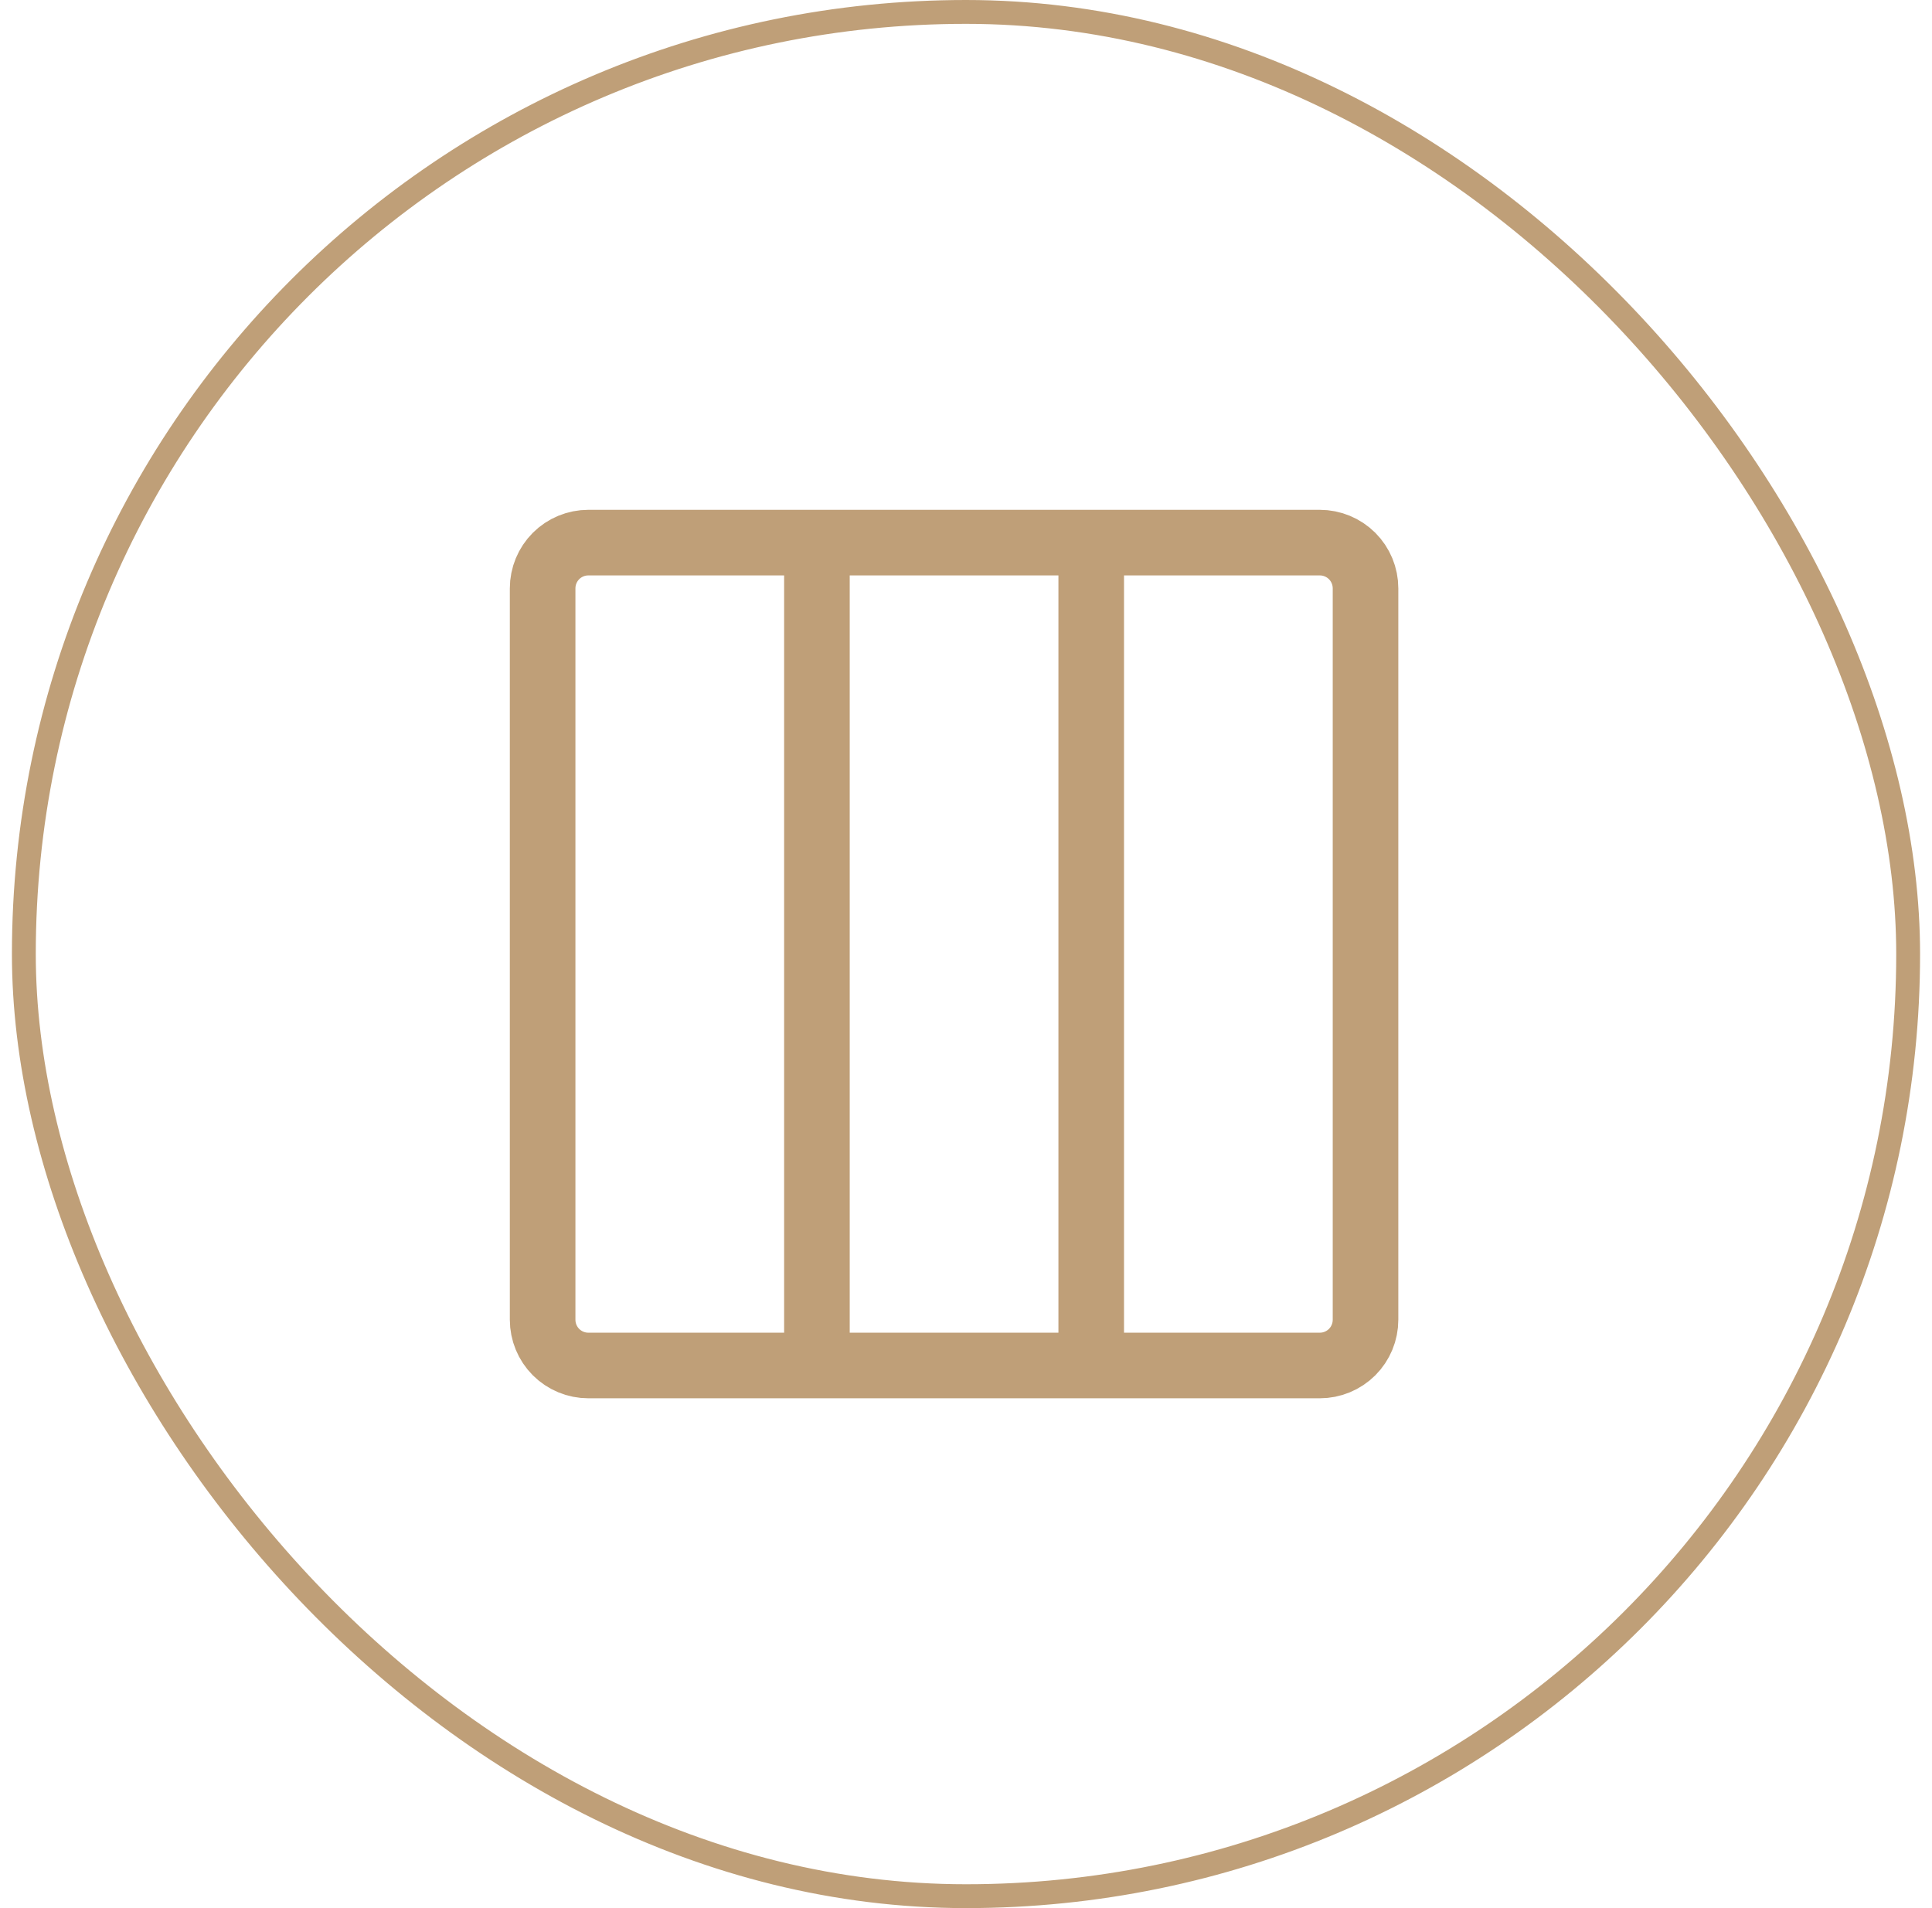
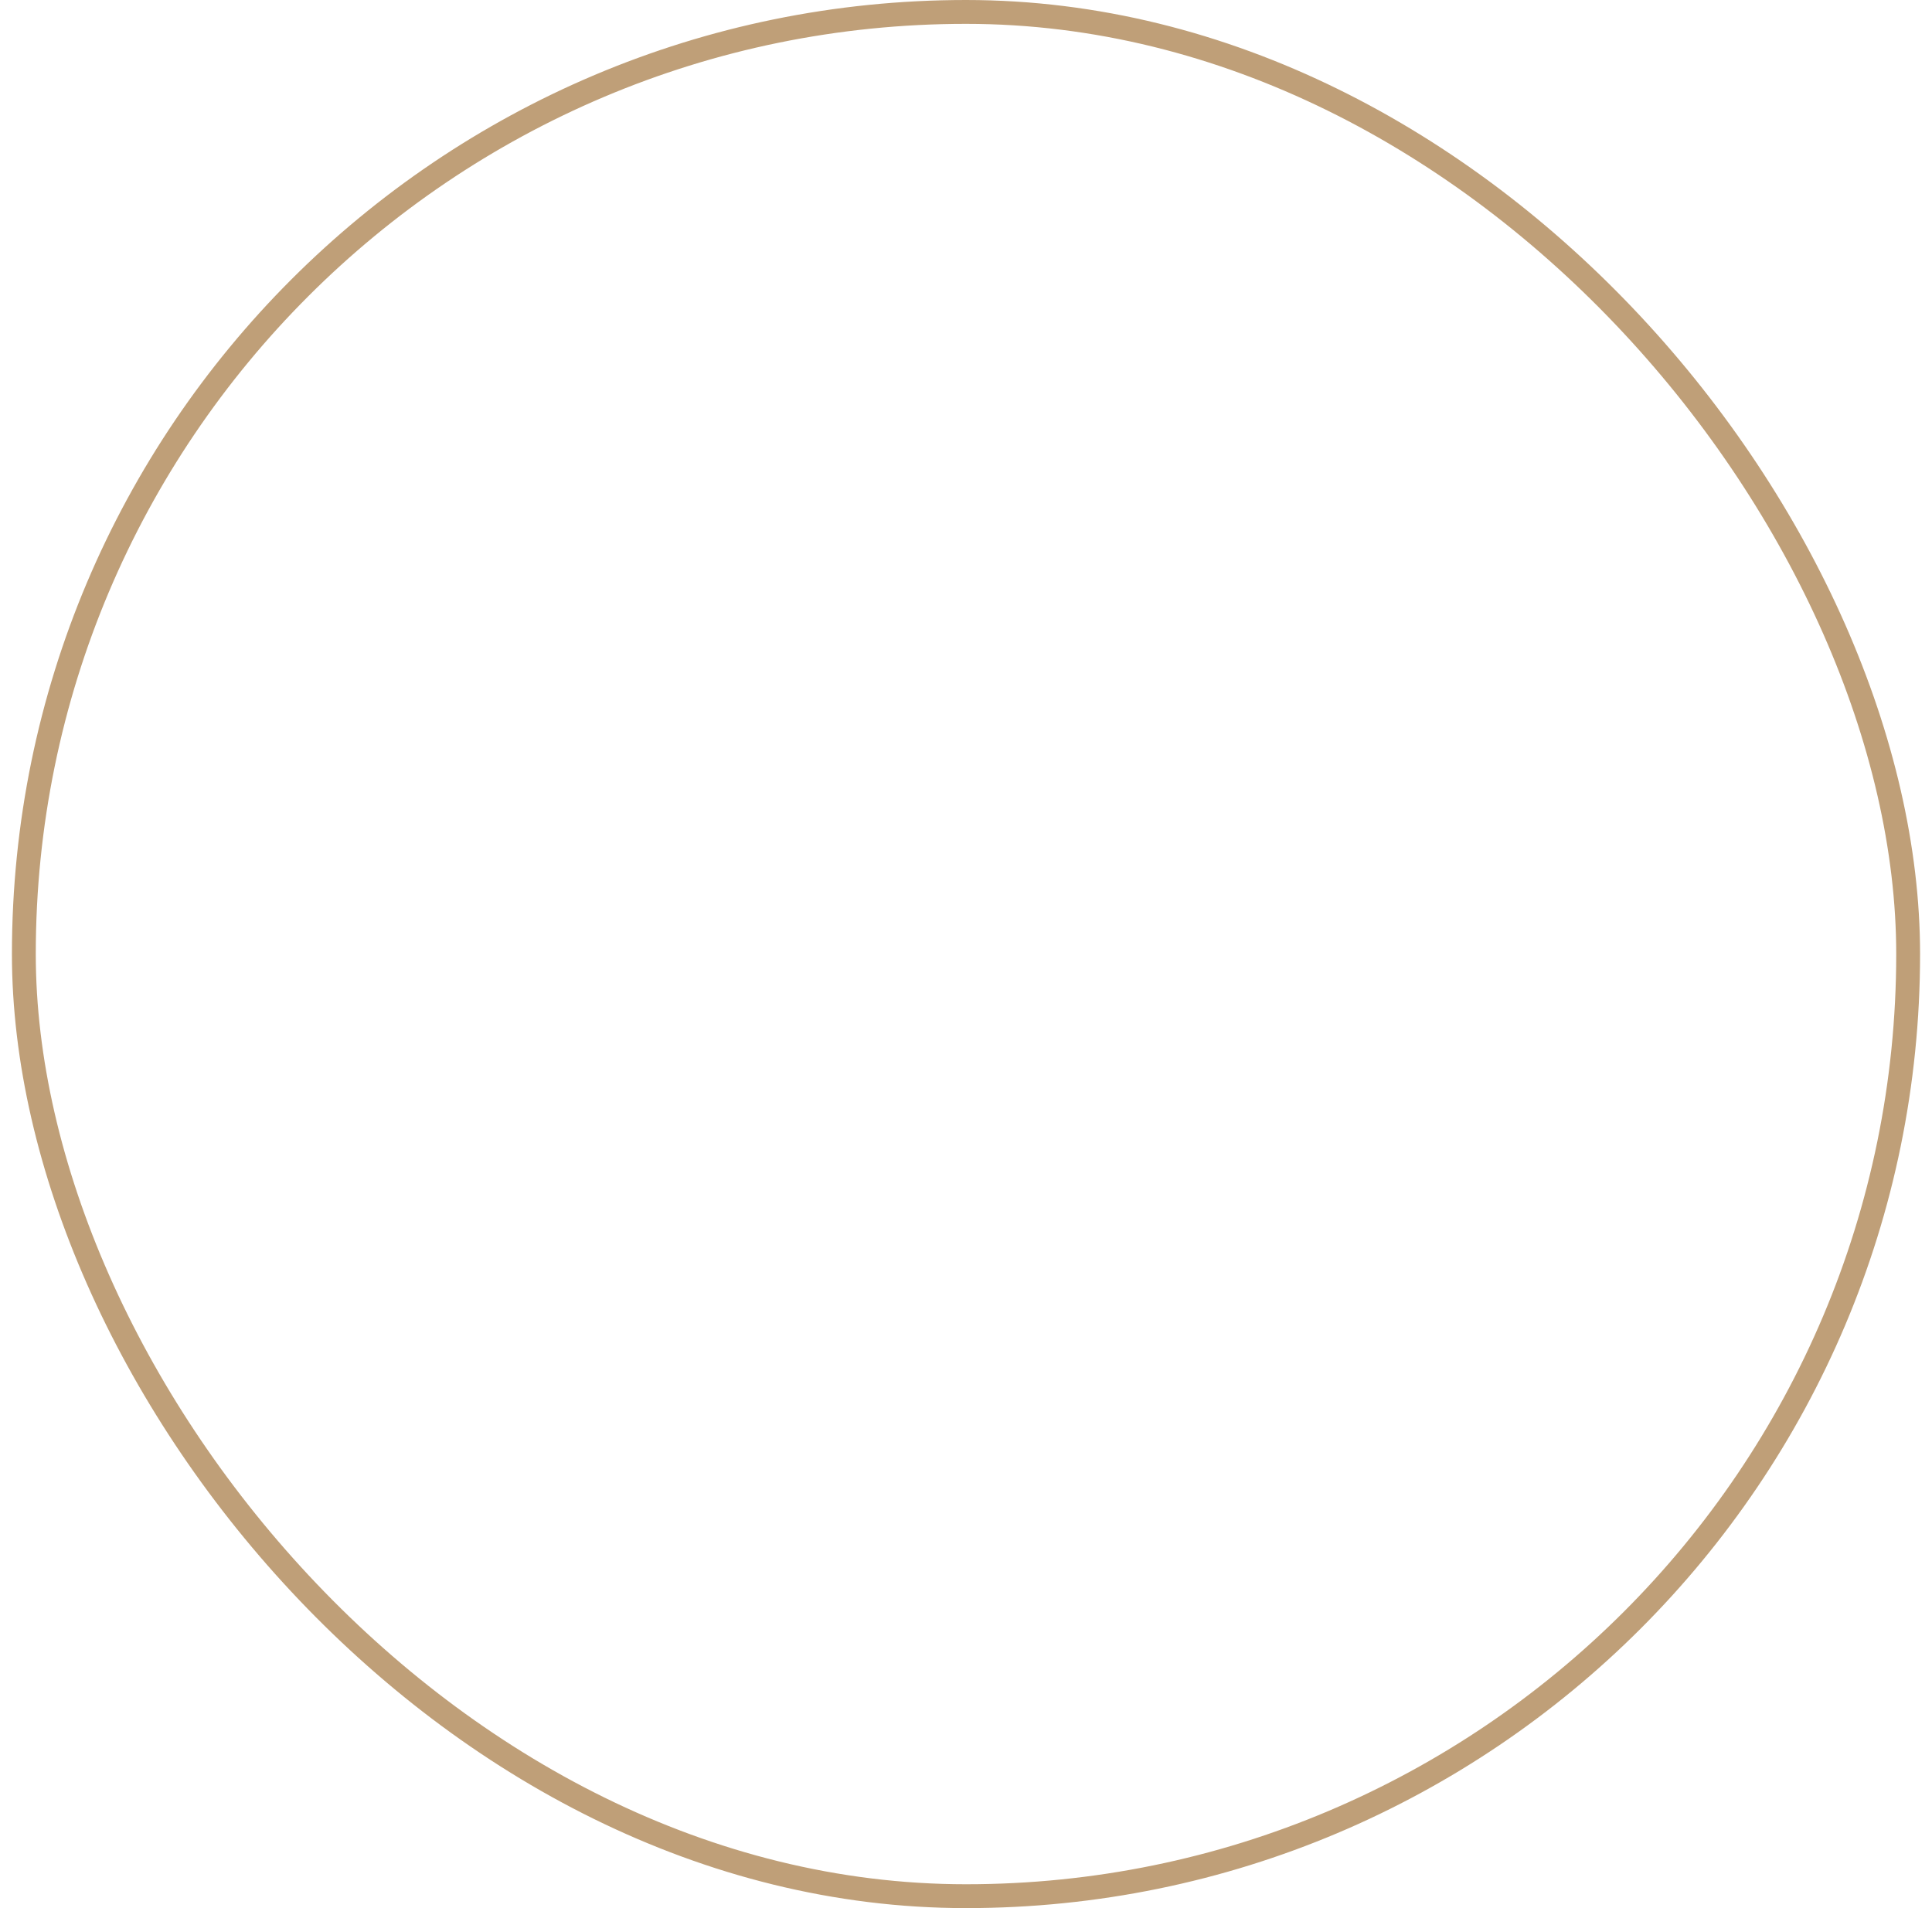
<svg xmlns="http://www.w3.org/2000/svg" width="81" height="80" viewBox="0 0 81 80" fill="none">
  <rect x="1" y="0.5" width="79" height="79" rx="39.5" stroke="#BF9F78" />
  <g clip-path="url(#clip0_221_1069)">
-     <path d="M34.25 22.75V57.25M45.75 22.75V57.25M22.75 24.667C22.75 24.158 22.952 23.671 23.311 23.311C23.671 22.952 24.158 22.75 24.667 22.75H55.333C55.842 22.75 56.329 22.952 56.689 23.311C57.048 23.671 57.25 24.158 57.25 24.667V55.333C57.25 55.842 57.048 56.329 56.689 56.689C56.329 57.048 55.842 57.25 55.333 57.25H24.667C24.158 57.25 23.671 57.048 23.311 56.689C22.952 56.329 22.75 55.842 22.75 55.333V24.667Z" stroke="#BF9F78" stroke-width="2.75" stroke-linecap="round" stroke-linejoin="round" />
-   </g>
+     </g>
  <defs>
    <clipPath id="clip0_221_1069">
-       <rect width="46" height="46" fill="white" transform="translate(17 17)" />
-     </clipPath>
+       </clipPath>
  </defs>
</svg>